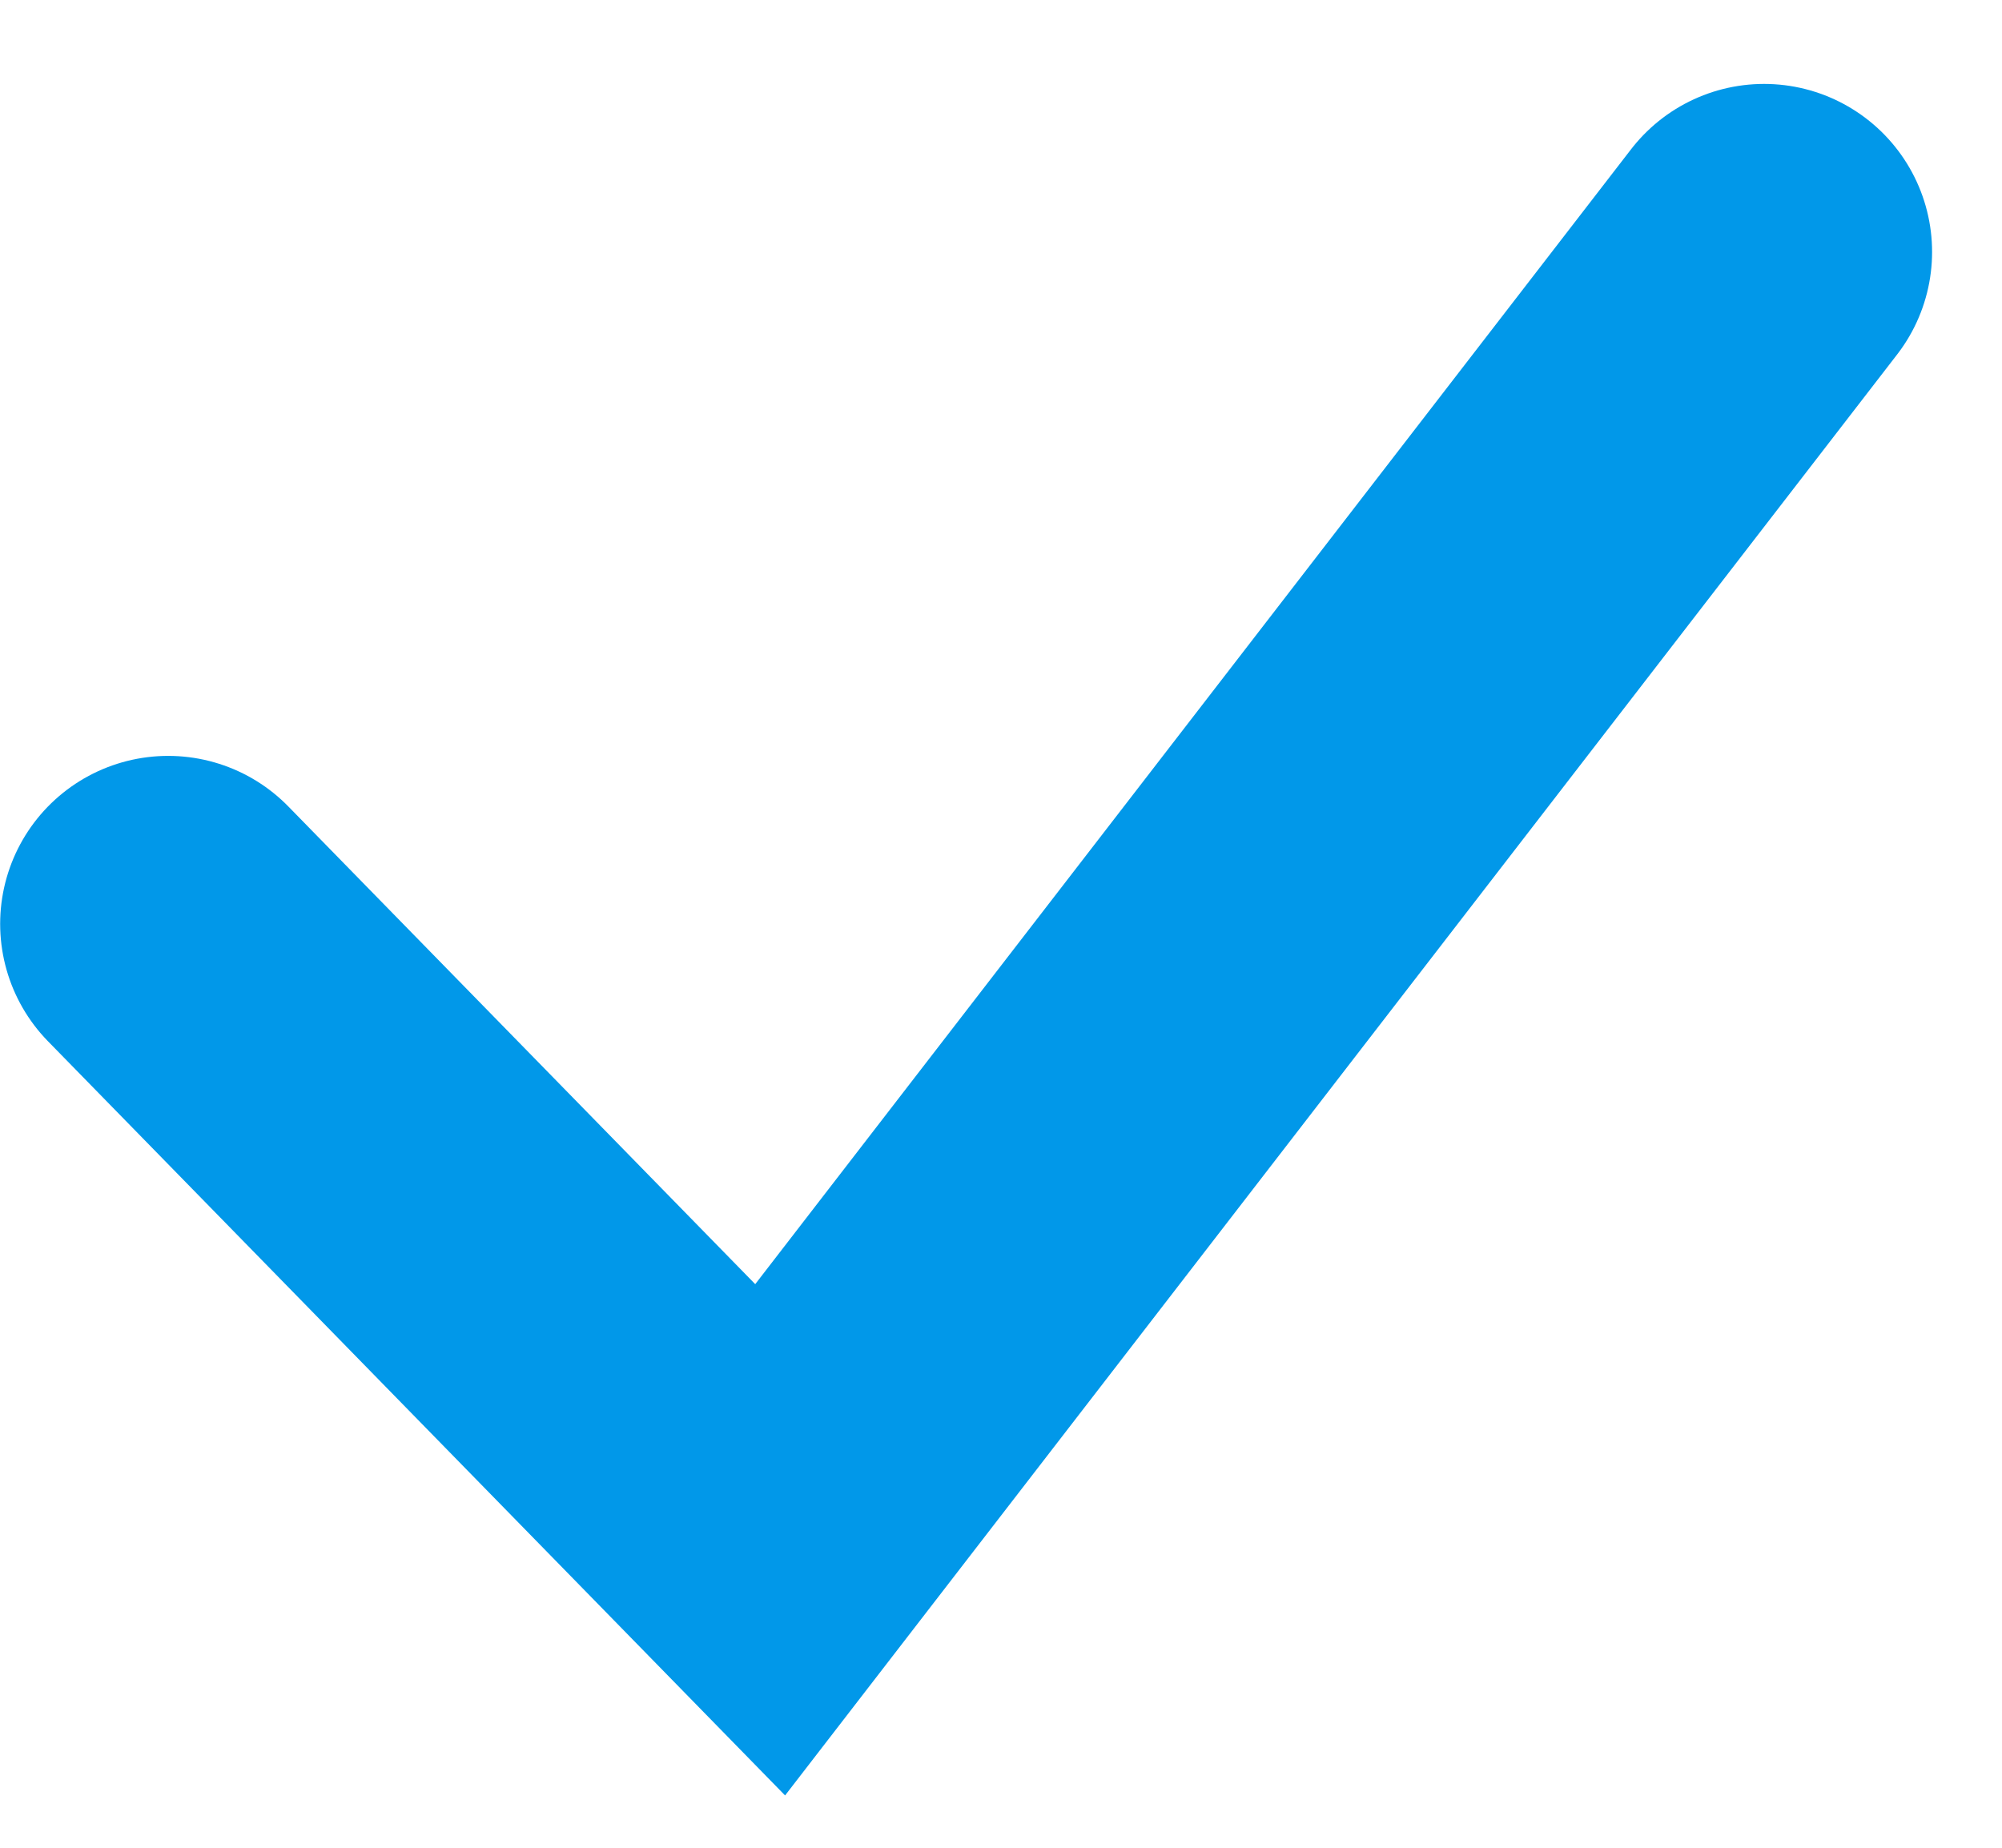
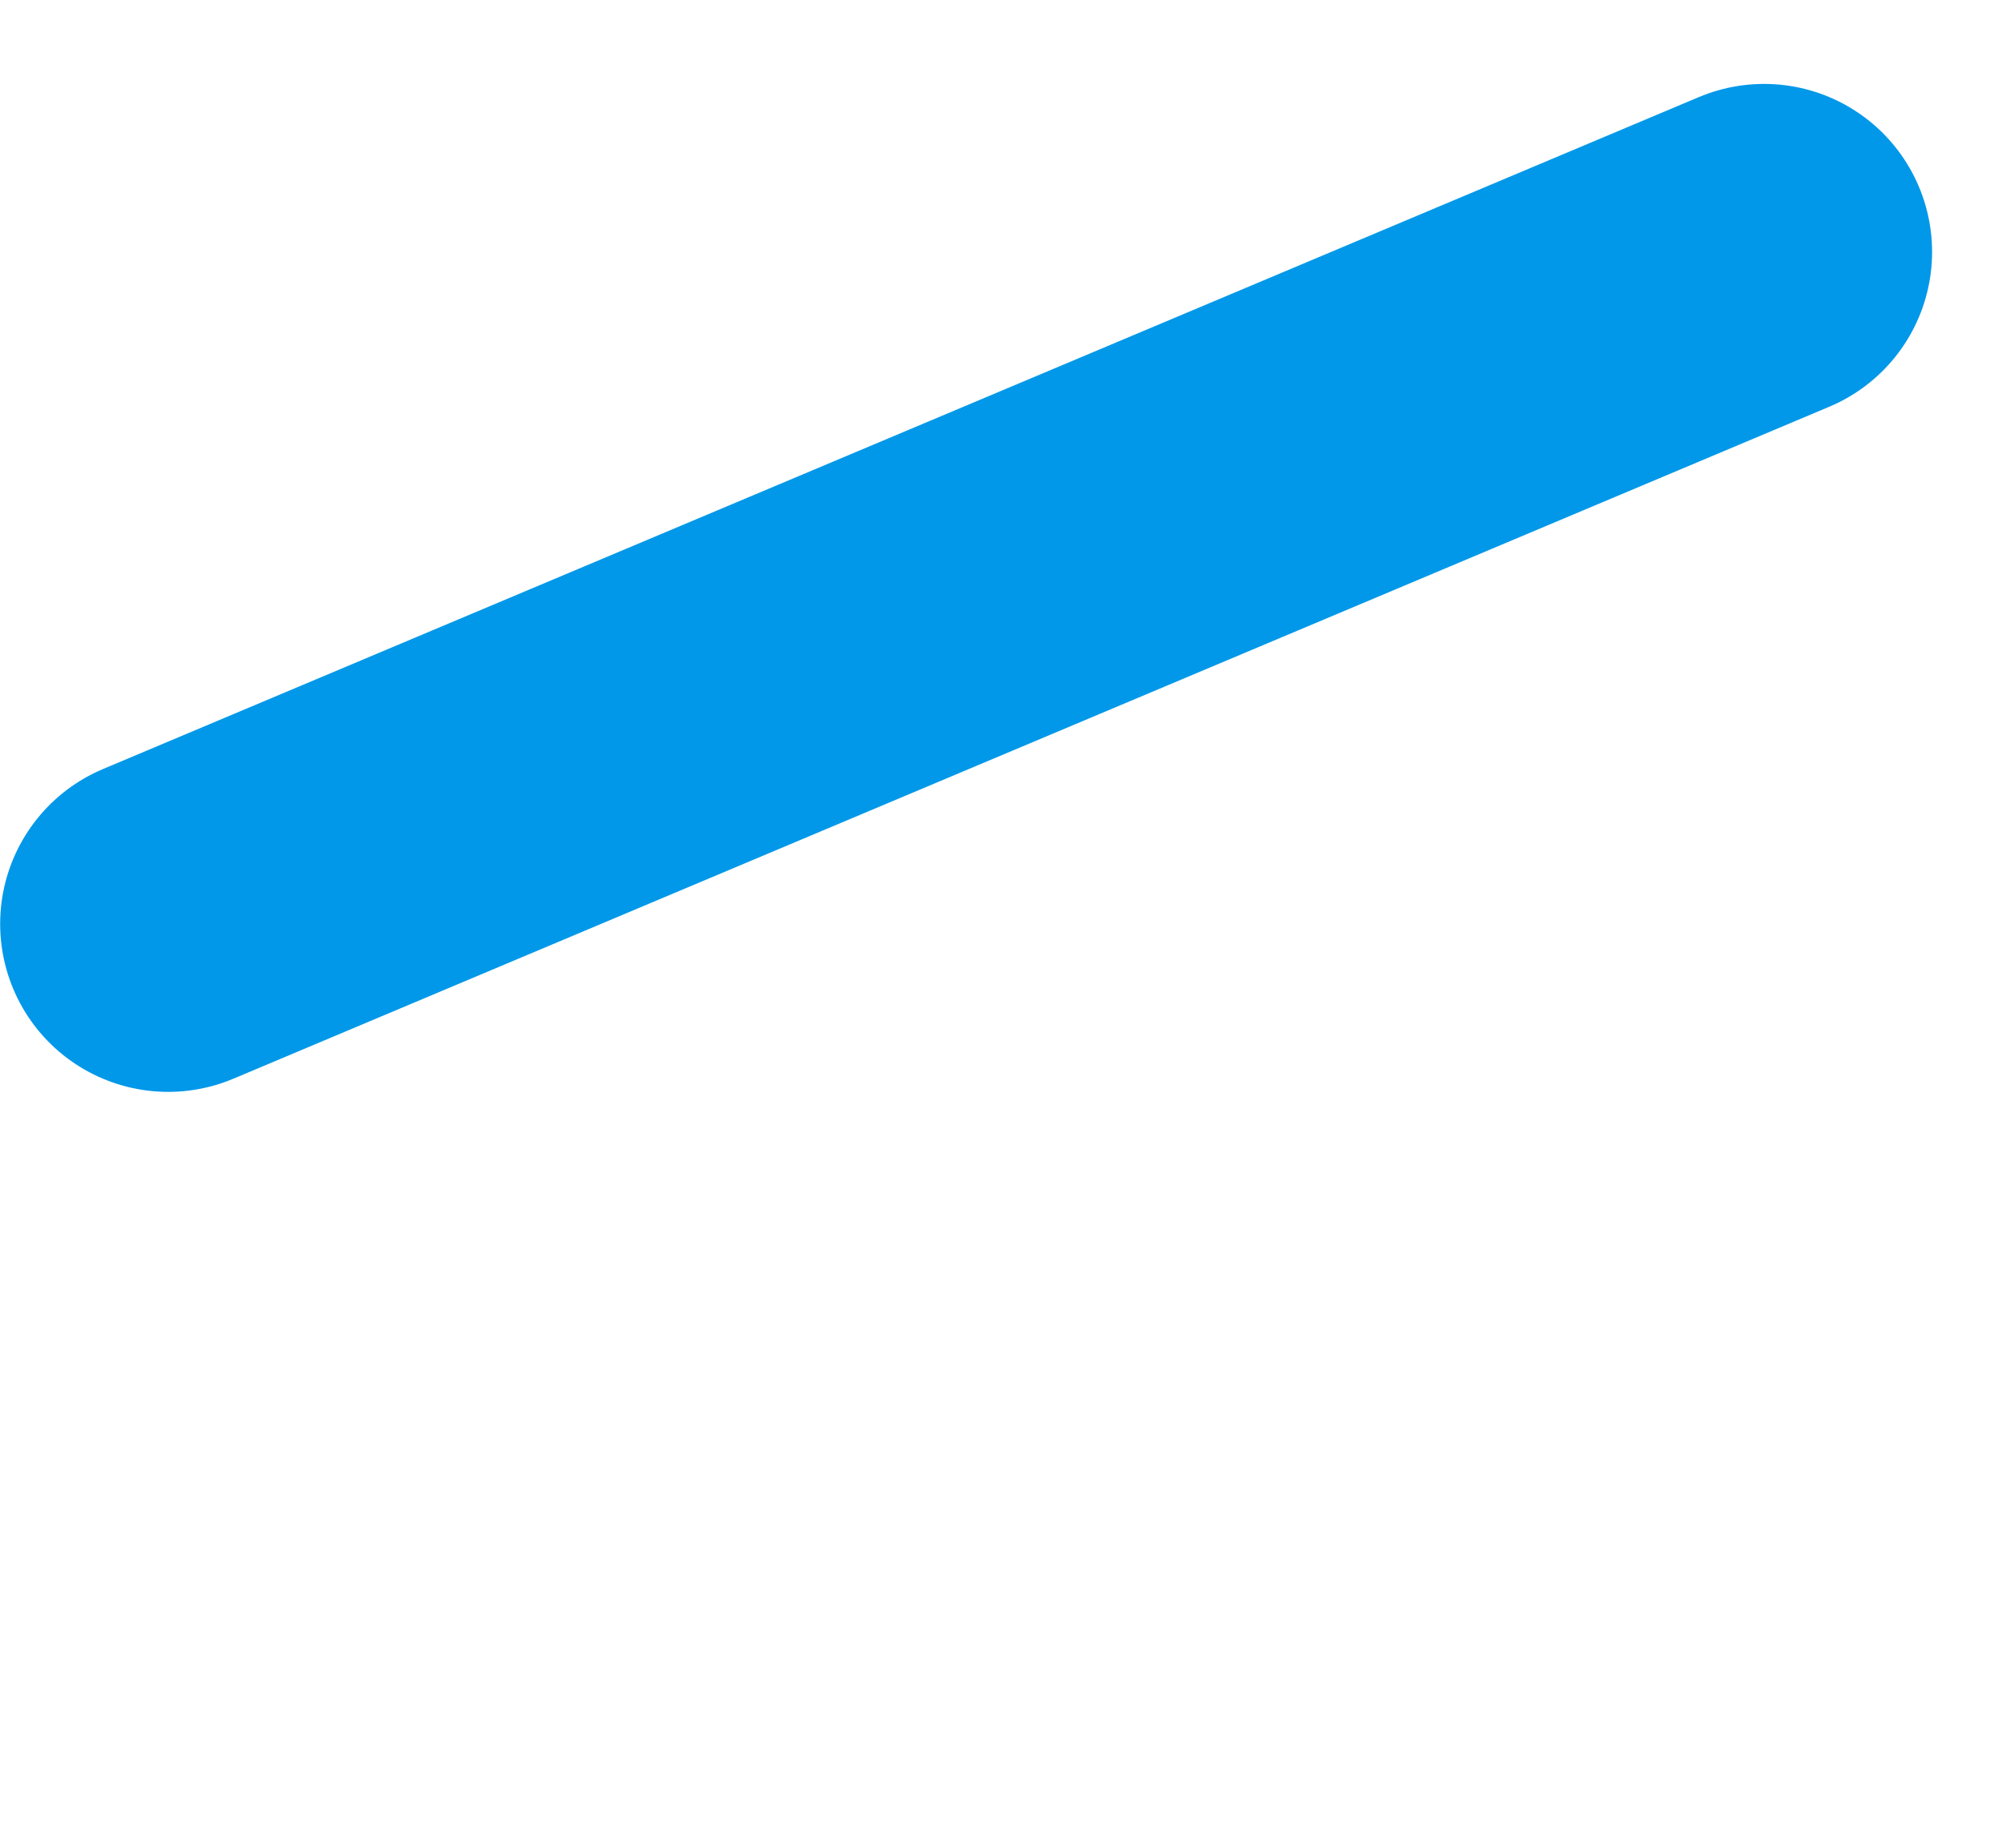
<svg xmlns="http://www.w3.org/2000/svg" width="13" height="12" viewBox="0 0 13 12" fill="none">
-   <path d="M1.092 6L5.001 10L11.455 1.636" stroke="#0198E9" stroke-width="2.182" stroke-linecap="round" />
+   <path d="M1.092 6L11.455 1.636" stroke="#0198E9" stroke-width="2.182" stroke-linecap="round" />
</svg>